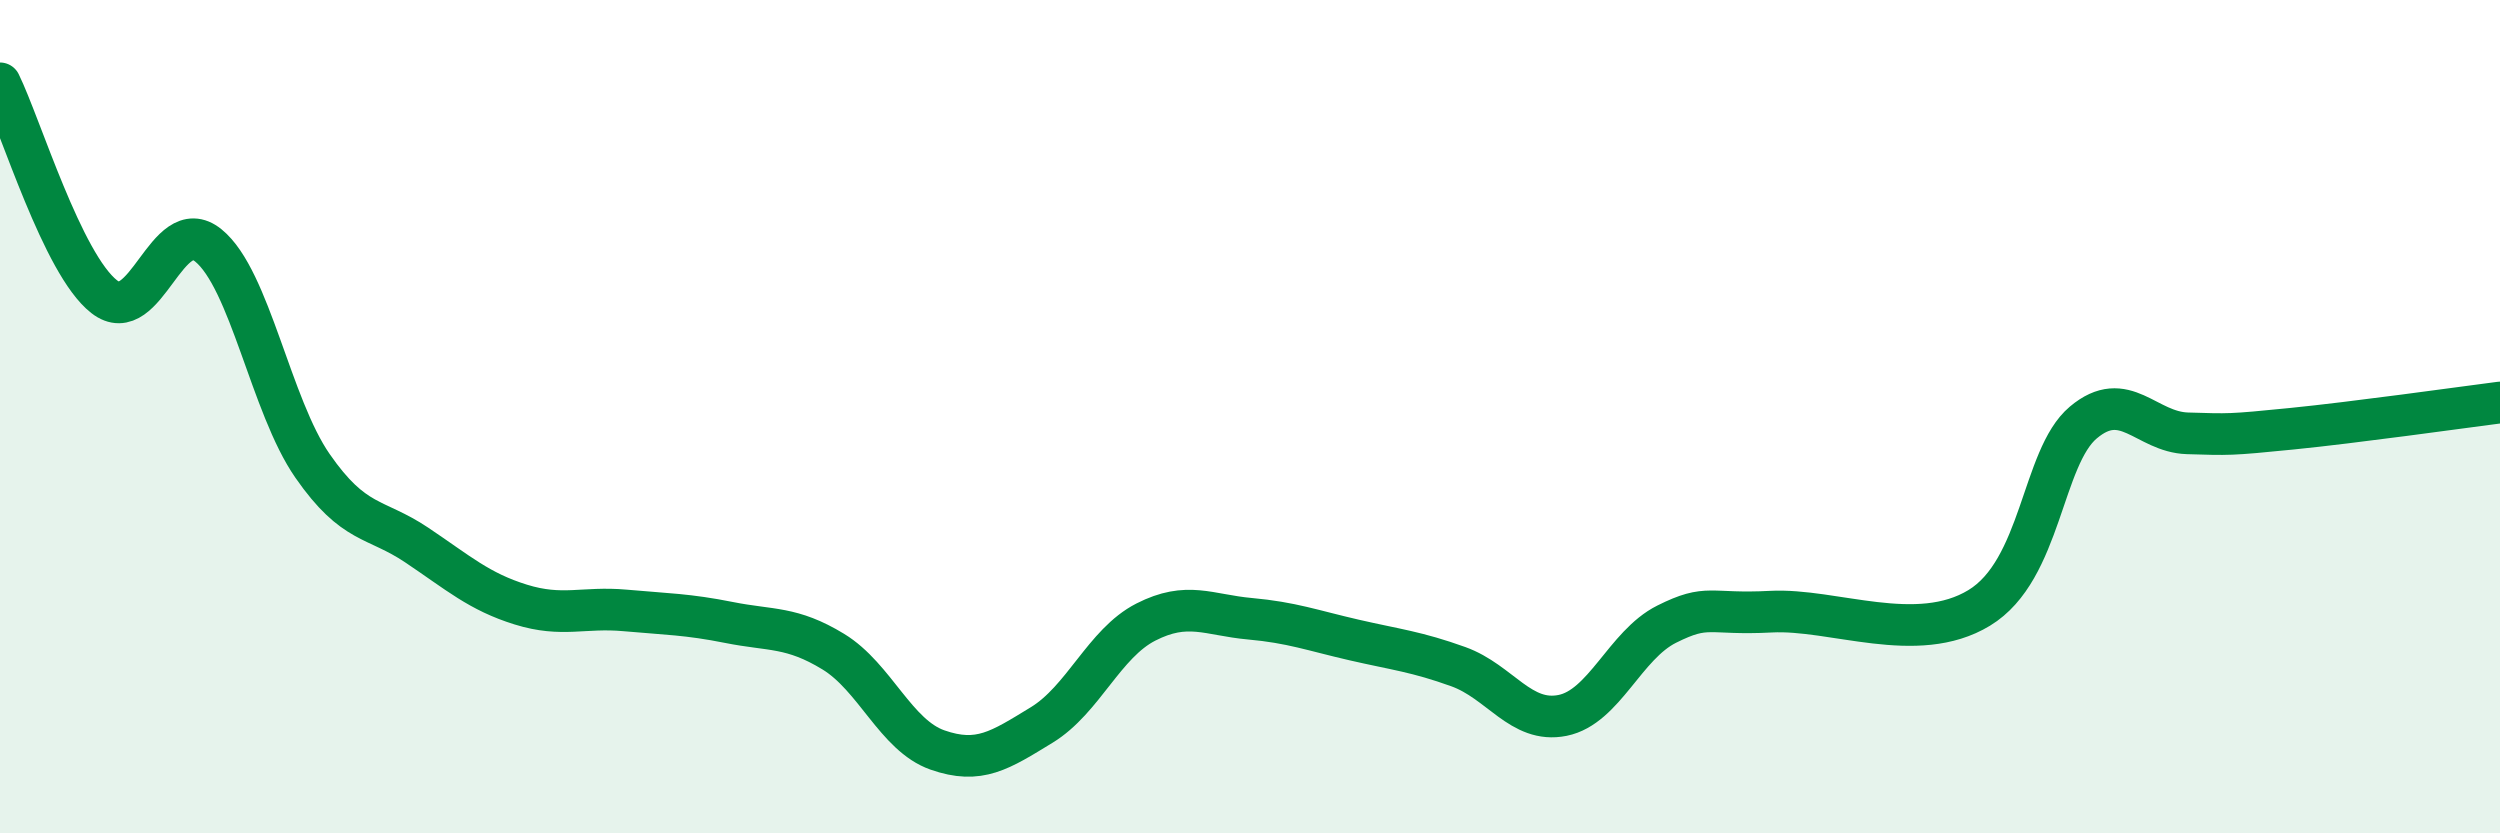
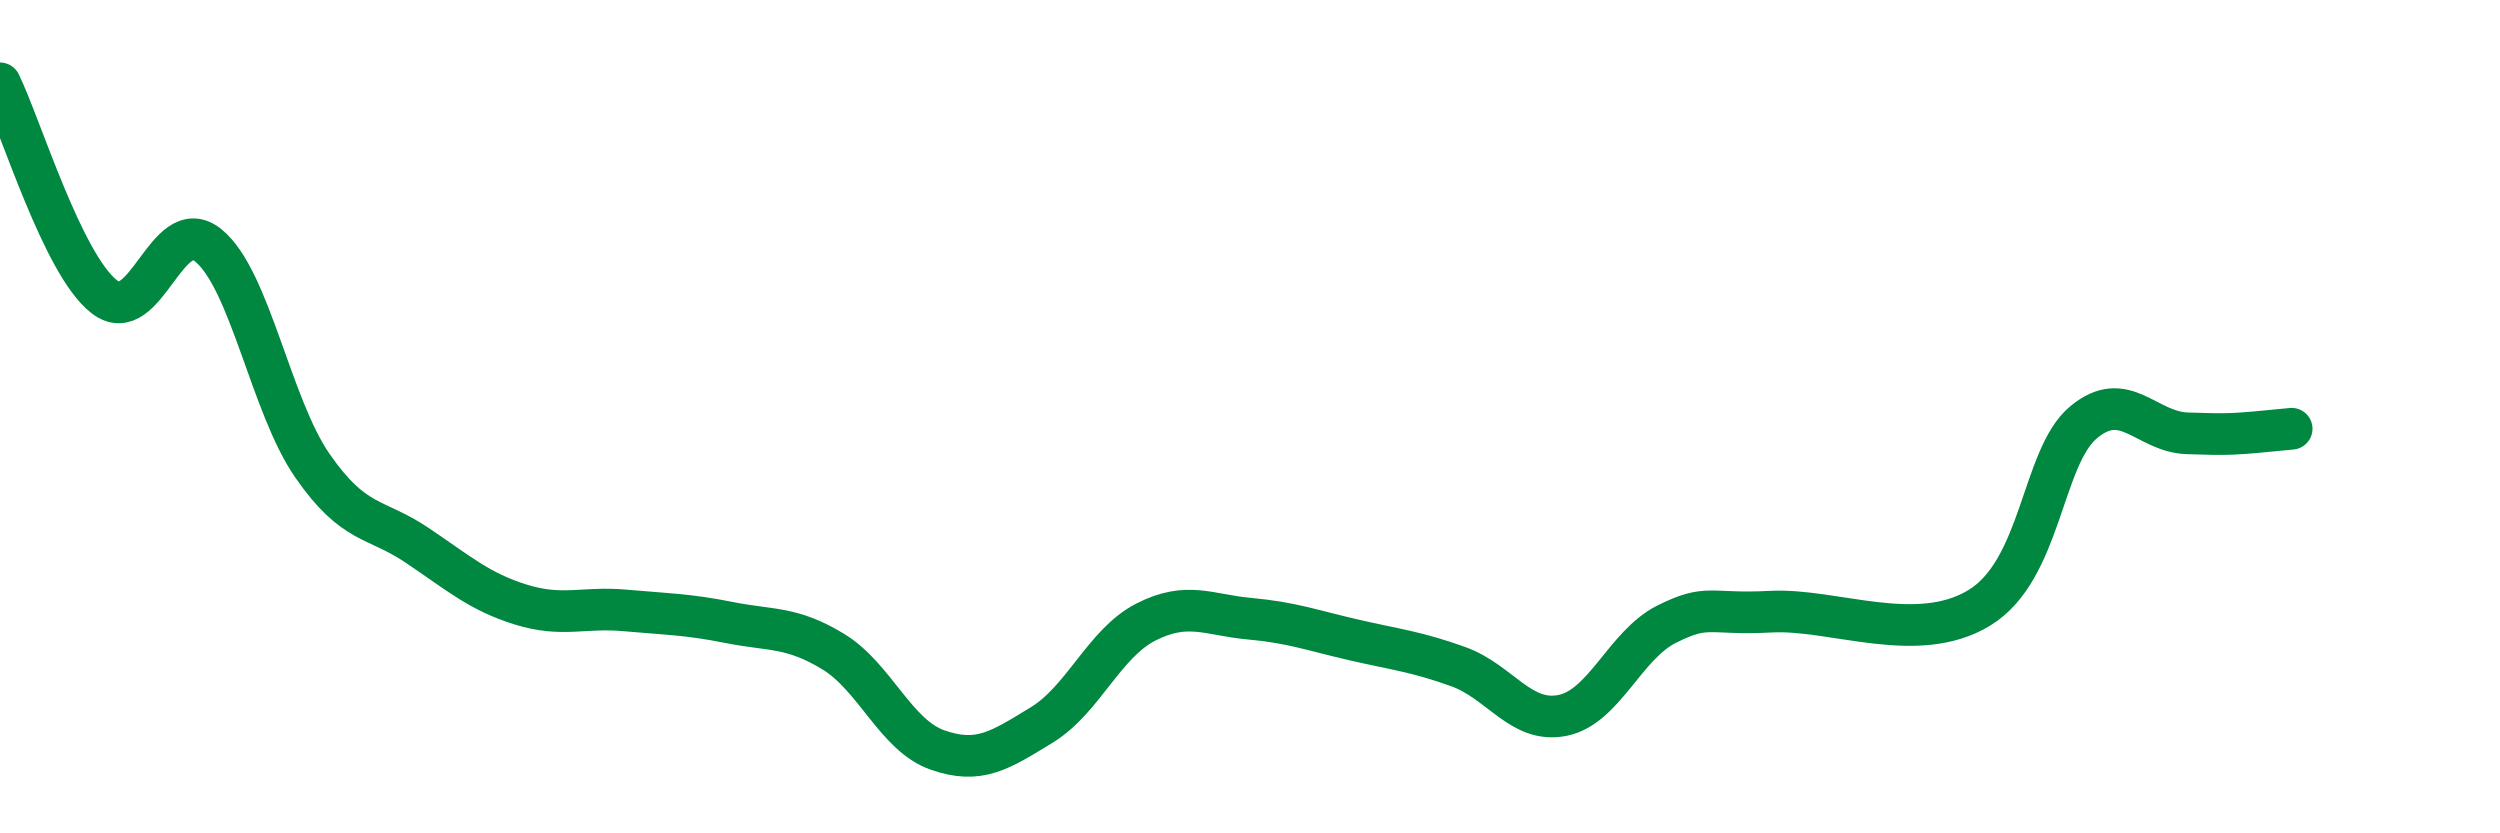
<svg xmlns="http://www.w3.org/2000/svg" width="60" height="20" viewBox="0 0 60 20">
-   <path d="M 0,2 C 0.5,3.02 1.5,6.34 2.5,7.12 C 3.5,7.9 4,5.08 5,5.89 C 6,6.7 6.5,9.74 7.5,11.18 C 8.5,12.62 9,12.41 10,13.08 C 11,13.75 11.5,14.2 12.5,14.51 C 13.5,14.82 14,14.56 15,14.65 C 16,14.74 16.5,14.74 17.5,14.94 C 18.5,15.14 19,15.03 20,15.64 C 21,16.25 21.5,17.65 22.5,18 C 23.5,18.35 24,18.01 25,17.4 C 26,16.79 26.5,15.44 27.5,14.93 C 28.5,14.42 29,14.76 30,14.85 C 31,14.94 31.5,15.13 32.5,15.36 C 33.5,15.59 34,15.64 35,16 C 36,16.36 36.5,17.37 37.5,17.17 C 38.5,16.97 39,15.48 40,14.98 C 41,14.48 41,14.76 42.5,14.68 C 44,14.6 46,15.5 47.5,14.59 C 49,13.68 49,10.98 50,10.14 C 51,9.3 51.5,10.37 52.5,10.4 C 53.5,10.43 53.5,10.44 55,10.29 C 56.5,10.14 59,9.79 60,9.66L60 20L0 20Z" fill="#008740" opacity="0.1" stroke-linecap="round" stroke-linejoin="round" />
-   <path d="M 0,2 C 0.5,3.02 1.5,6.34 2.5,7.12 C 3.5,7.9 4,5.08 5,5.89 C 6,6.7 6.5,9.74 7.5,11.18 C 8.5,12.62 9,12.41 10,13.08 C 11,13.75 11.5,14.2 12.5,14.51 C 13.5,14.82 14,14.56 15,14.65 C 16,14.74 16.5,14.74 17.5,14.94 C 18.5,15.14 19,15.03 20,15.64 C 21,16.25 21.5,17.65 22.5,18 C 23.5,18.35 24,18.01 25,17.4 C 26,16.79 26.5,15.44 27.5,14.93 C 28.5,14.42 29,14.76 30,14.85 C 31,14.94 31.5,15.13 32.5,15.36 C 33.5,15.59 34,15.64 35,16 C 36,16.36 36.5,17.37 37.5,17.17 C 38.5,16.97 39,15.48 40,14.98 C 41,14.48 41,14.76 42.5,14.68 C 44,14.6 46,15.5 47.5,14.59 C 49,13.68 49,10.98 50,10.14 C 51,9.3 51.5,10.37 52.5,10.4 C 53.5,10.43 53.5,10.44 55,10.29 C 56.5,10.14 59,9.79 60,9.66" stroke="#008740" stroke-width="1" fill="none" stroke-linecap="round" stroke-linejoin="round" />
+   <path d="M 0,2 C 0.5,3.02 1.5,6.34 2.5,7.12 C 3.5,7.9 4,5.08 5,5.89 C 6,6.7 6.5,9.74 7.5,11.18 C 8.5,12.62 9,12.41 10,13.08 C 11,13.75 11.5,14.2 12.5,14.51 C 13.5,14.82 14,14.56 15,14.65 C 16,14.74 16.5,14.74 17.5,14.94 C 18.5,15.14 19,15.03 20,15.64 C 21,16.25 21.5,17.65 22.5,18 C 23.5,18.35 24,18.01 25,17.4 C 26,16.79 26.5,15.44 27.5,14.93 C 28.5,14.42 29,14.76 30,14.85 C 31,14.94 31.5,15.13 32.5,15.36 C 33.5,15.59 34,15.64 35,16 C 36,16.36 36.5,17.37 37.5,17.17 C 38.5,16.97 39,15.48 40,14.98 C 41,14.48 41,14.76 42.5,14.68 C 44,14.6 46,15.5 47.5,14.59 C 49,13.68 49,10.98 50,10.14 C 51,9.3 51.5,10.37 52.5,10.4 C 53.5,10.43 53.5,10.44 55,10.29 " stroke="#008740" stroke-width="1" fill="none" stroke-linecap="round" stroke-linejoin="round" />
</svg>